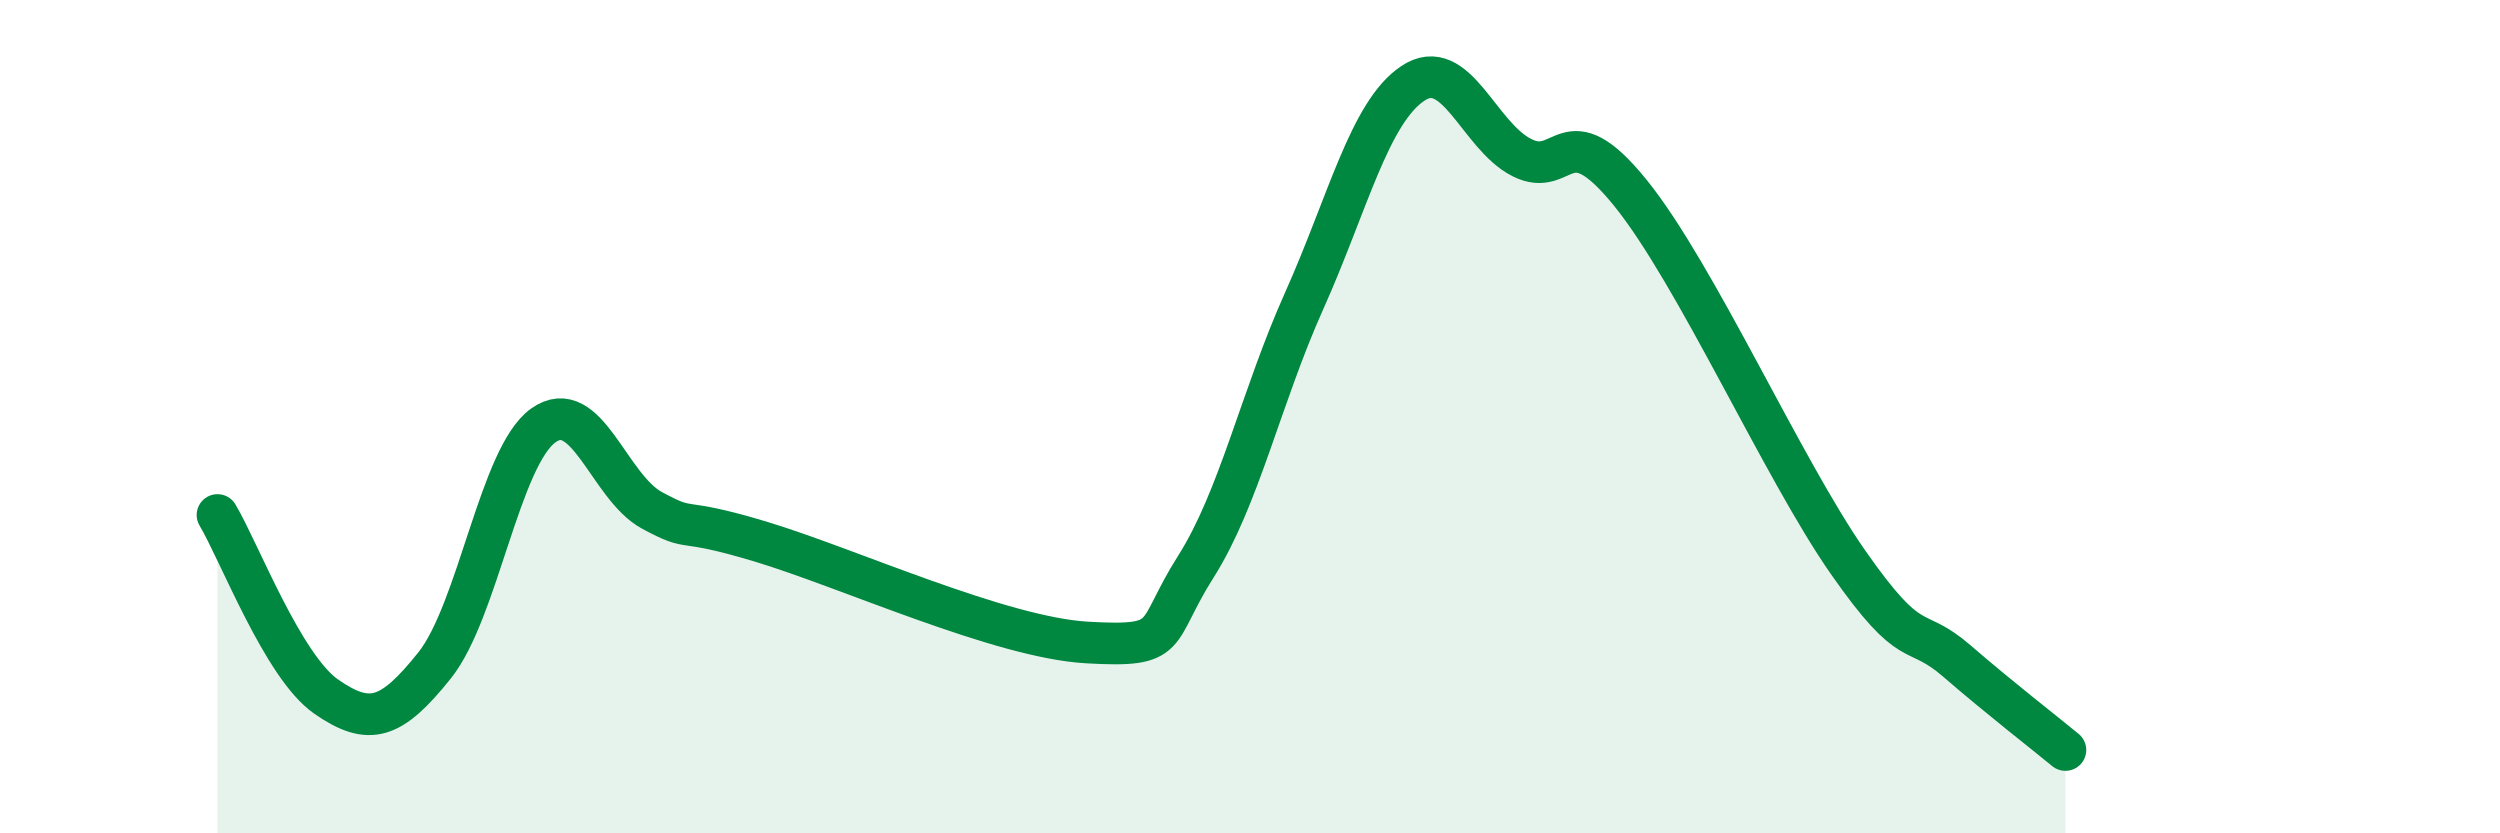
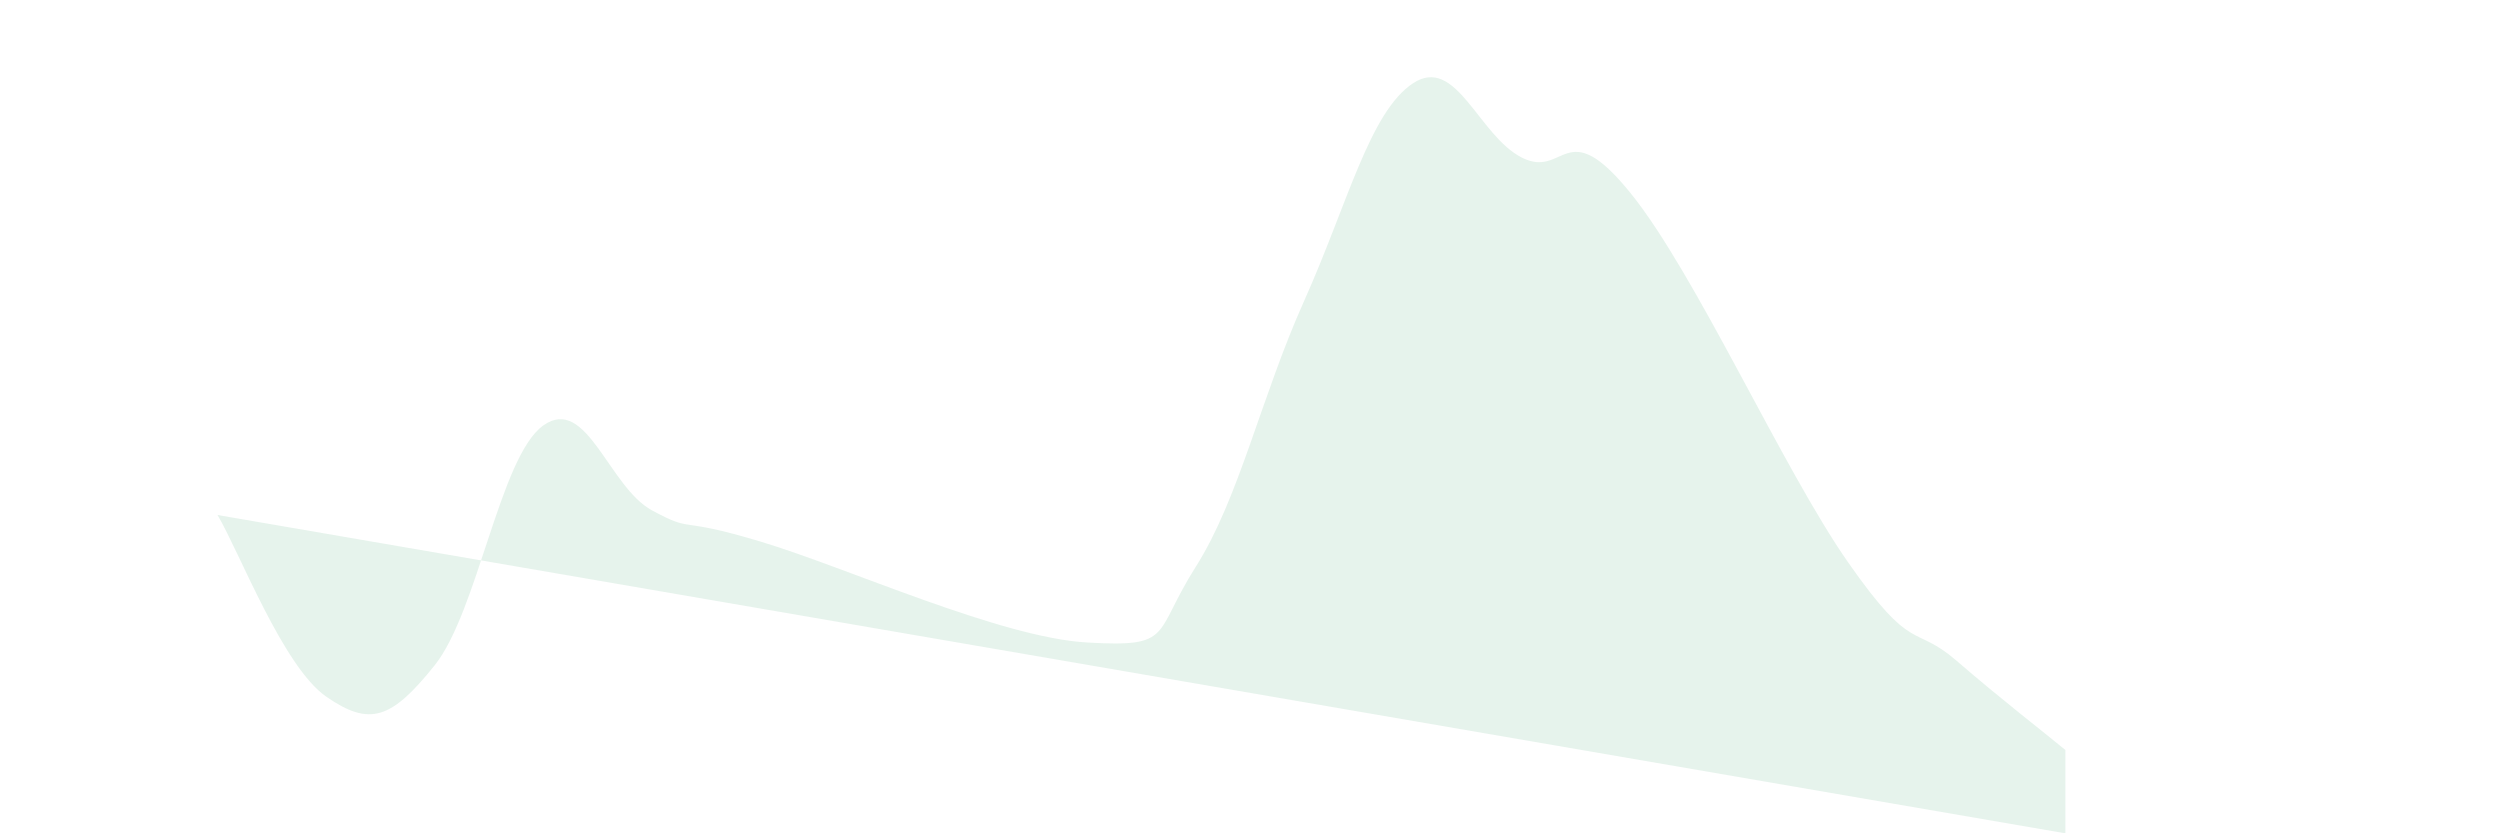
<svg xmlns="http://www.w3.org/2000/svg" width="60" height="20" viewBox="0 0 60 20">
-   <path d="M 5.22,12.36 C 5.74,13.23 6.79,16 7.83,16.72 C 8.87,17.44 9.39,17.27 10.43,15.97 C 11.47,14.67 12,10.95 13.04,10.21 C 14.08,9.47 14.61,11.69 15.65,12.25 C 16.69,12.81 16.17,12.37 18.26,13 C 20.35,13.63 24,15.3 26.09,15.42 C 28.18,15.54 27.66,15.24 28.7,13.6 C 29.74,11.96 30.26,9.54 31.3,7.22 C 32.34,4.9 32.87,2.69 33.91,2 C 34.95,1.31 35.48,3.25 36.52,3.78 C 37.56,4.31 37.56,2.69 39.13,4.63 C 40.7,6.57 42.78,11.24 44.35,13.49 C 45.92,15.74 45.92,14.96 46.96,15.86 C 48,16.76 49.05,17.57 49.57,18L49.57 20L5.22 20Z" fill="#008740" opacity="0.1" stroke-linecap="round" stroke-linejoin="round" />
-   <path d="M 5.22,12.36 C 5.74,13.23 6.79,16 7.83,16.72 C 8.87,17.44 9.39,17.27 10.43,15.97 C 11.47,14.67 12,10.95 13.04,10.21 C 14.08,9.47 14.61,11.69 15.65,12.25 C 16.69,12.81 16.17,12.37 18.26,13 C 20.35,13.63 24,15.3 26.09,15.42 C 28.18,15.54 27.66,15.24 28.7,13.6 C 29.74,11.96 30.26,9.54 31.3,7.22 C 32.34,4.9 32.87,2.69 33.91,2 C 34.95,1.31 35.48,3.25 36.52,3.78 C 37.56,4.31 37.56,2.69 39.13,4.63 C 40.7,6.57 42.78,11.24 44.35,13.49 C 45.92,15.74 45.92,14.96 46.96,15.86 C 48,16.76 49.05,17.57 49.57,18" stroke="#008740" stroke-width="1" fill="none" stroke-linecap="round" stroke-linejoin="round" />
+   <path d="M 5.22,12.36 C 5.74,13.23 6.79,16 7.83,16.72 C 8.87,17.44 9.39,17.27 10.43,15.97 C 11.47,14.67 12,10.95 13.04,10.21 C 14.08,9.47 14.61,11.69 15.65,12.25 C 16.69,12.81 16.17,12.37 18.26,13 C 20.35,13.63 24,15.3 26.09,15.42 C 28.18,15.54 27.66,15.24 28.7,13.6 C 29.74,11.96 30.26,9.54 31.3,7.22 C 32.34,4.9 32.87,2.69 33.91,2 C 34.95,1.31 35.48,3.25 36.52,3.78 C 37.56,4.31 37.56,2.69 39.13,4.63 C 40.7,6.57 42.78,11.24 44.35,13.49 C 45.92,15.74 45.92,14.96 46.96,15.86 C 48,16.76 49.05,17.57 49.57,18L49.57 20Z" fill="#008740" opacity="0.1" stroke-linecap="round" stroke-linejoin="round" />
</svg>